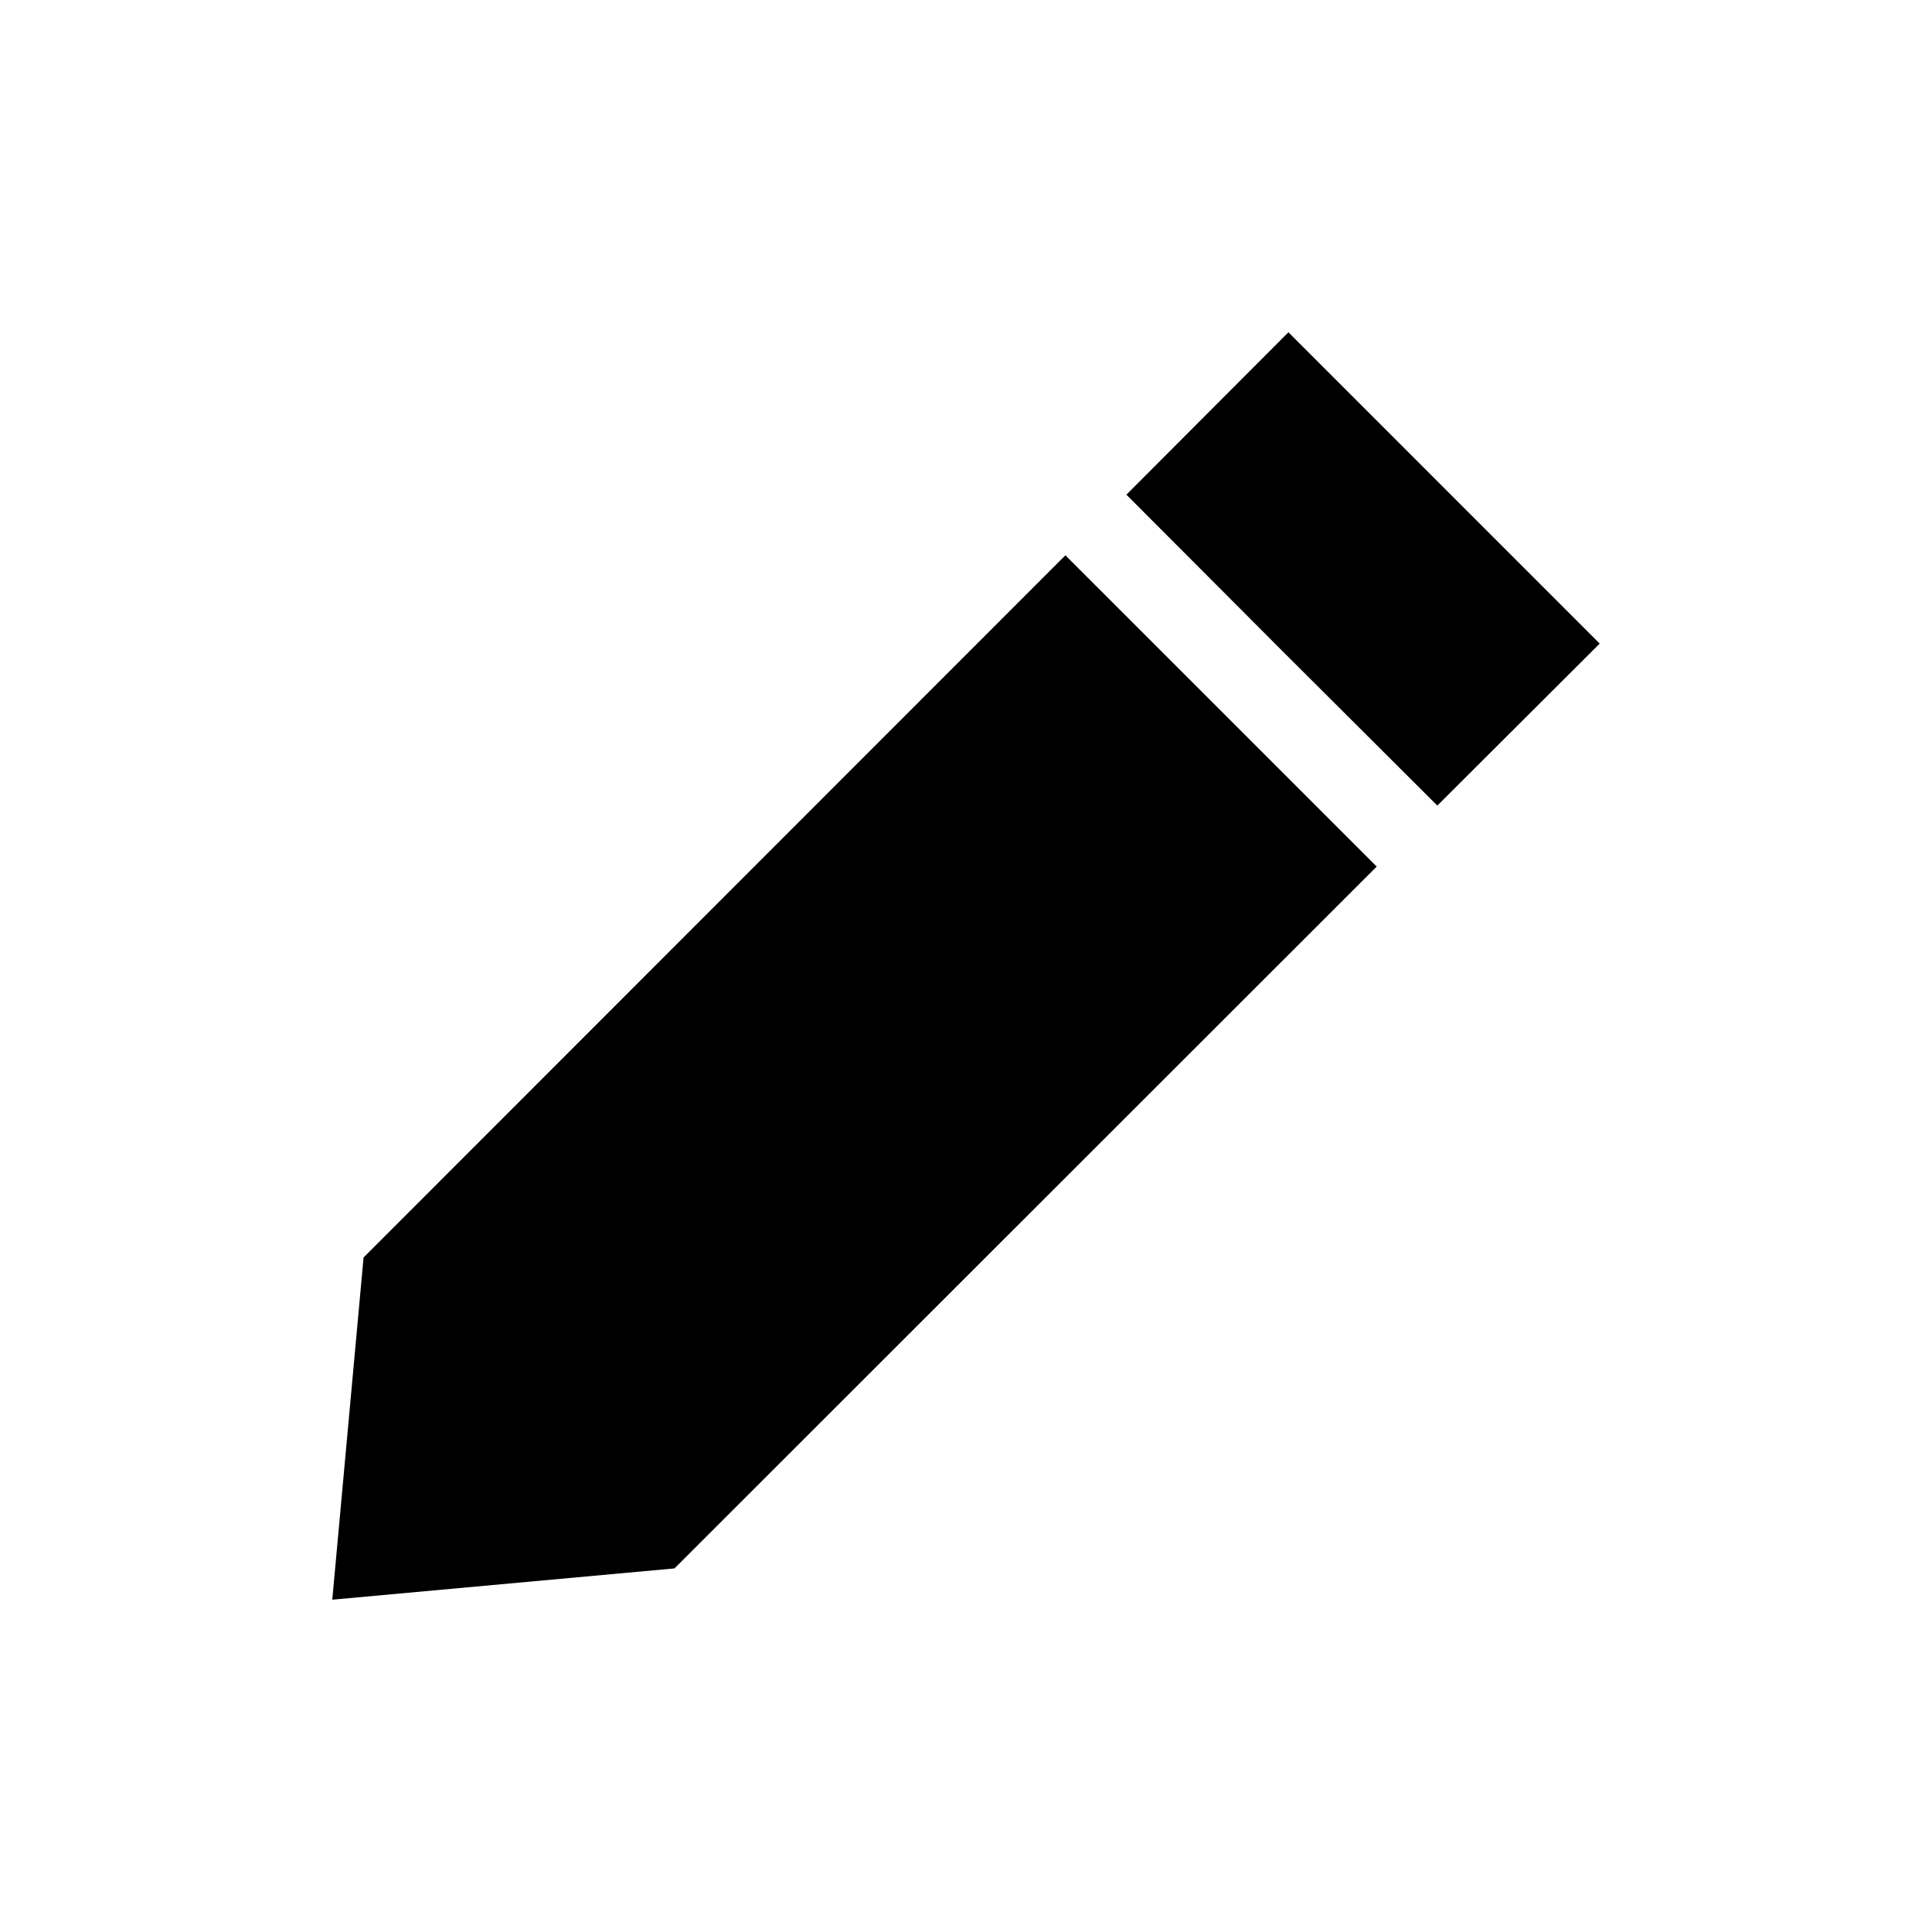
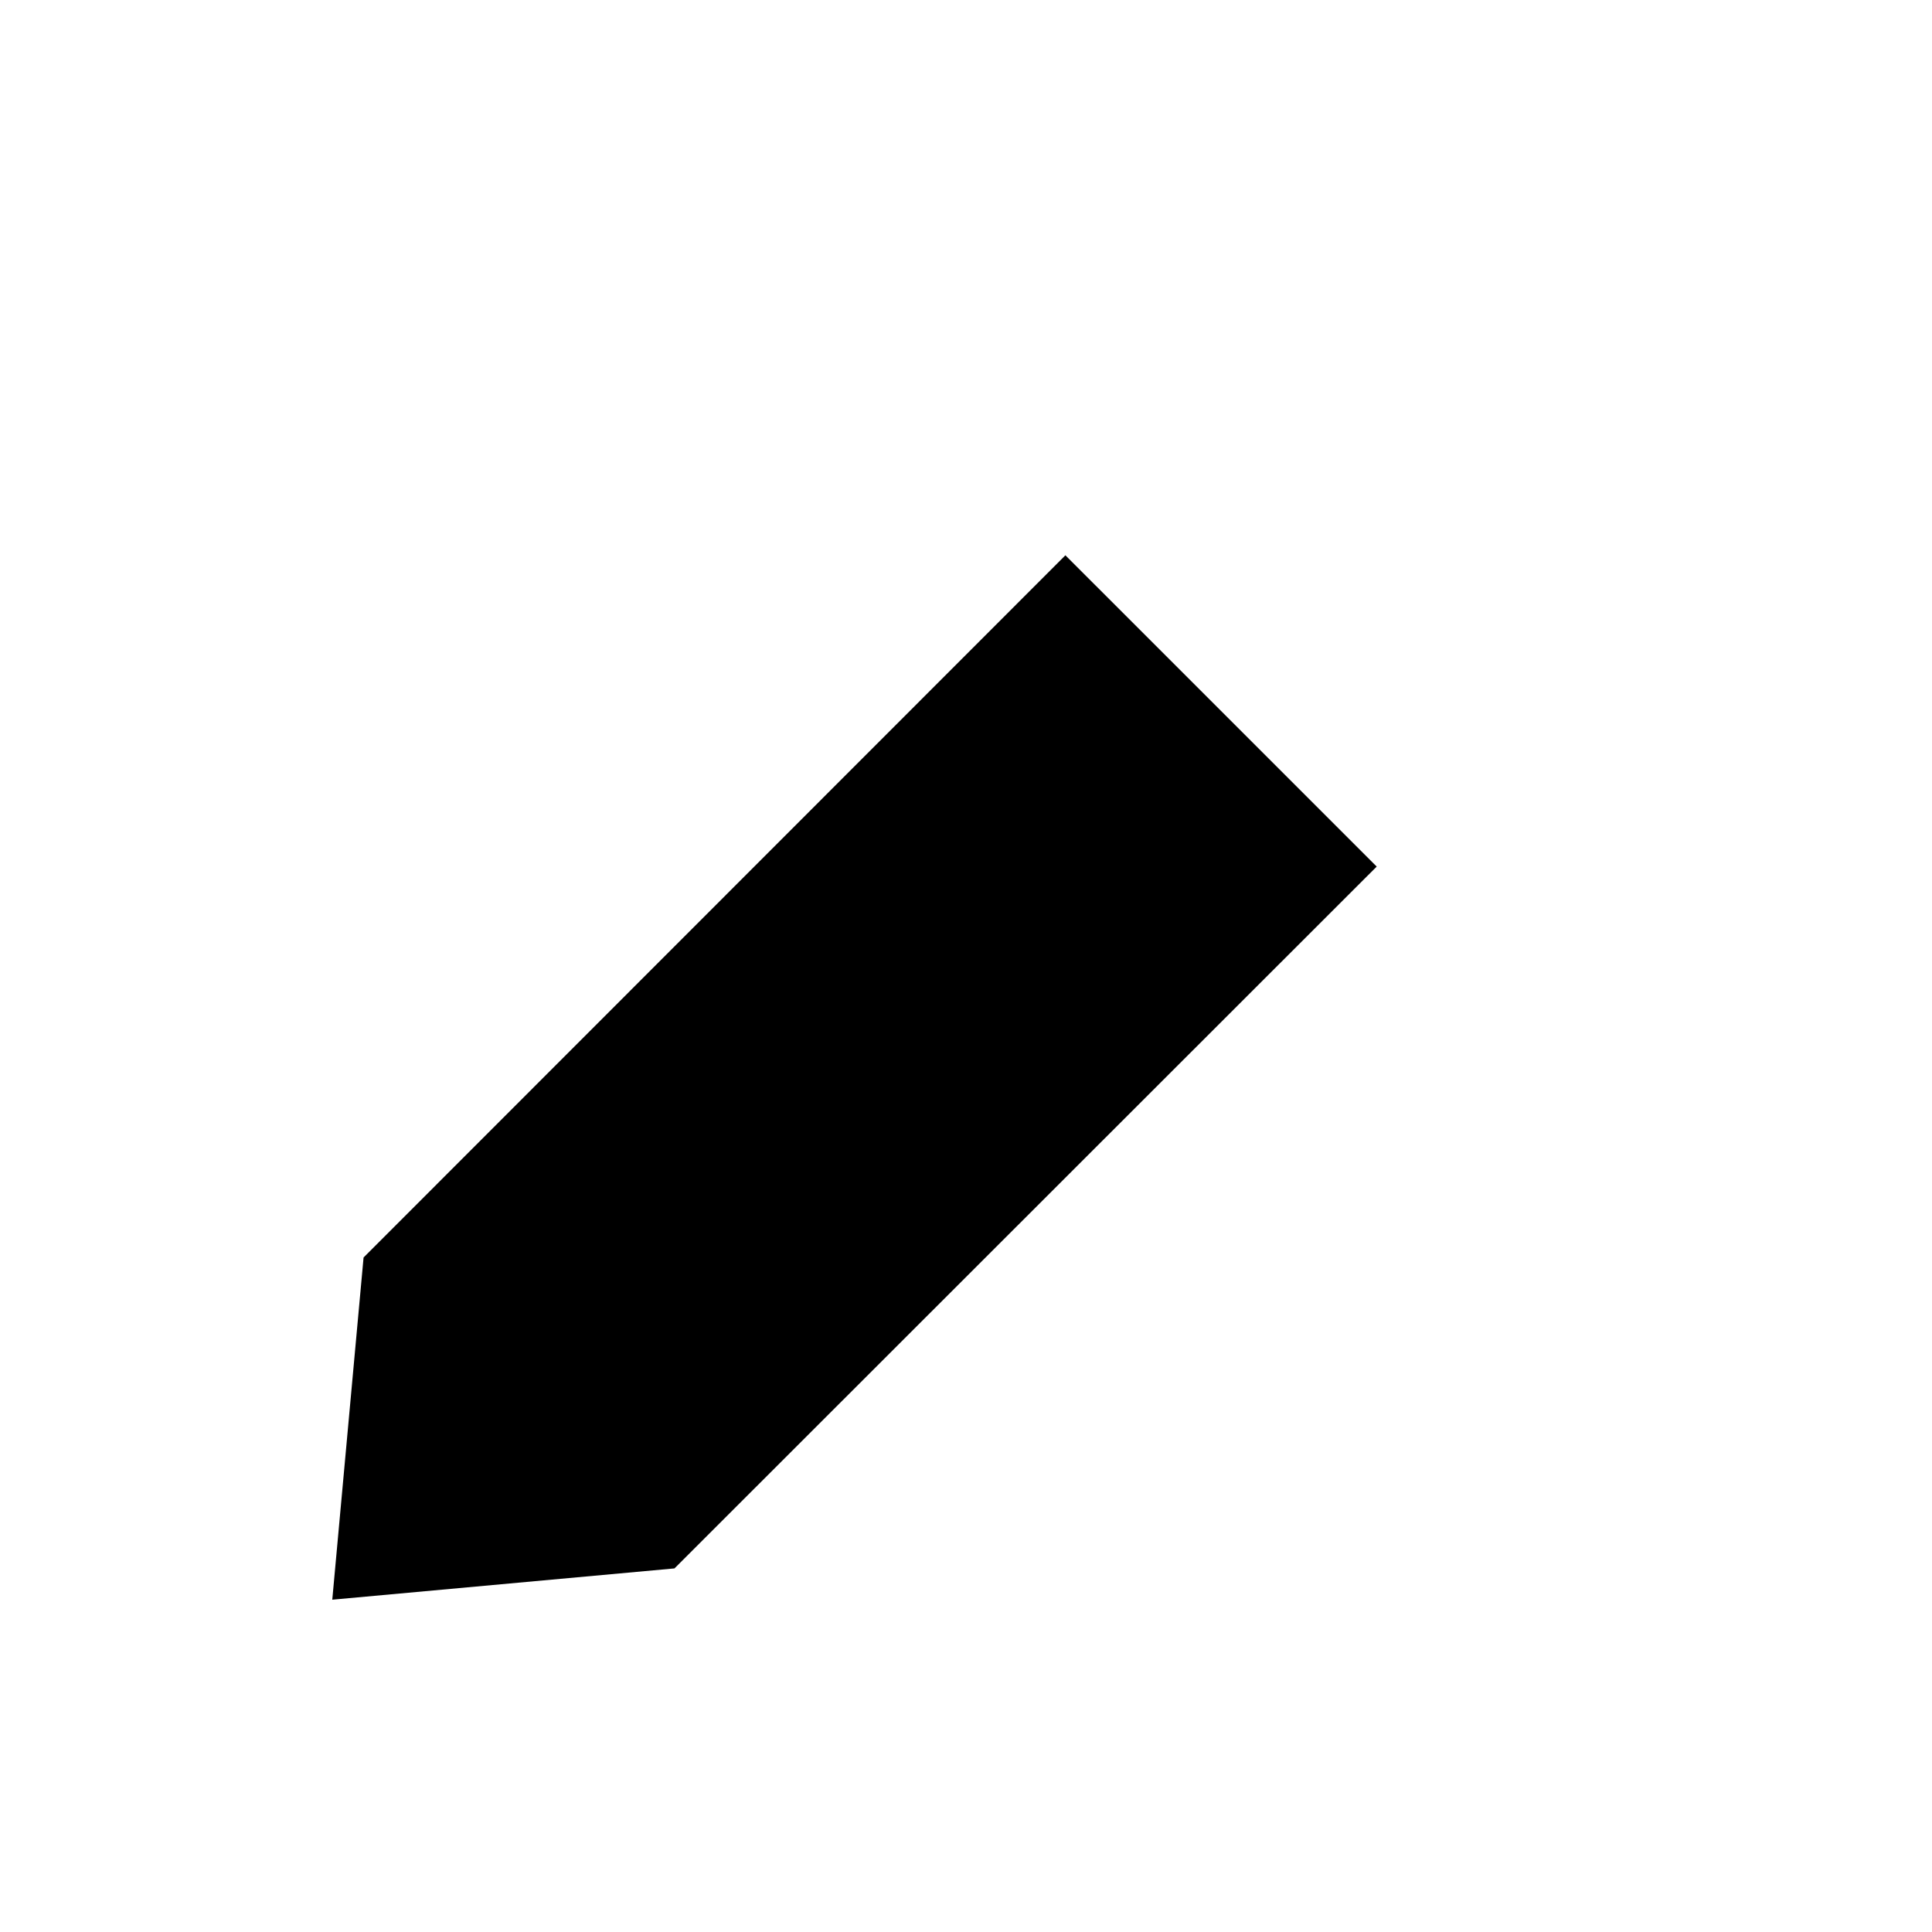
<svg xmlns="http://www.w3.org/2000/svg" fill="#000000" width="800px" height="800px" version="1.1" viewBox="144 144 512 512">
  <g>
-     <path d="m485.44 232.06-42.93 43.035 41.145 41.246 41.25 41.145 43.031-42.926z" />
    <path d="m426.34 291.16-185.99 186.09-8.293 90.684 90.684-8.289 186.1-185.99-41.25-41.25z" />
  </g>
</svg>